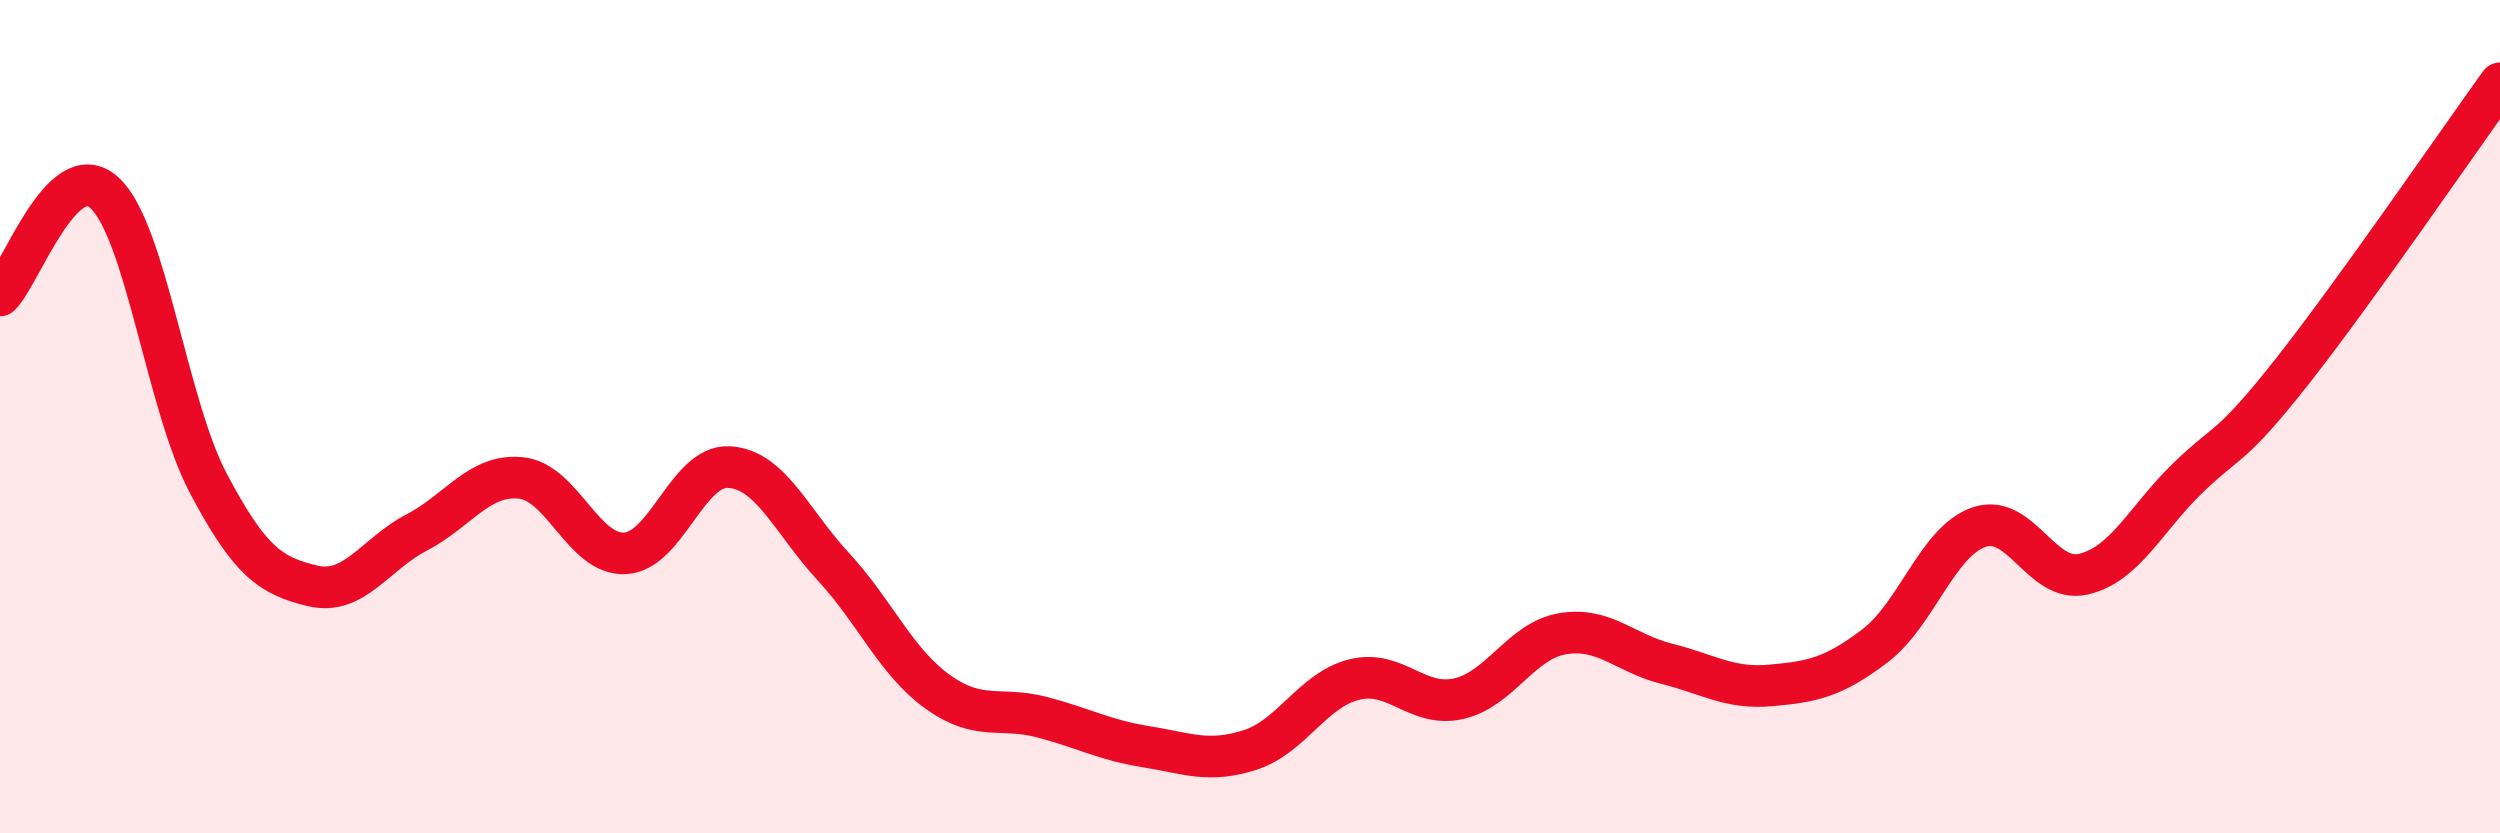
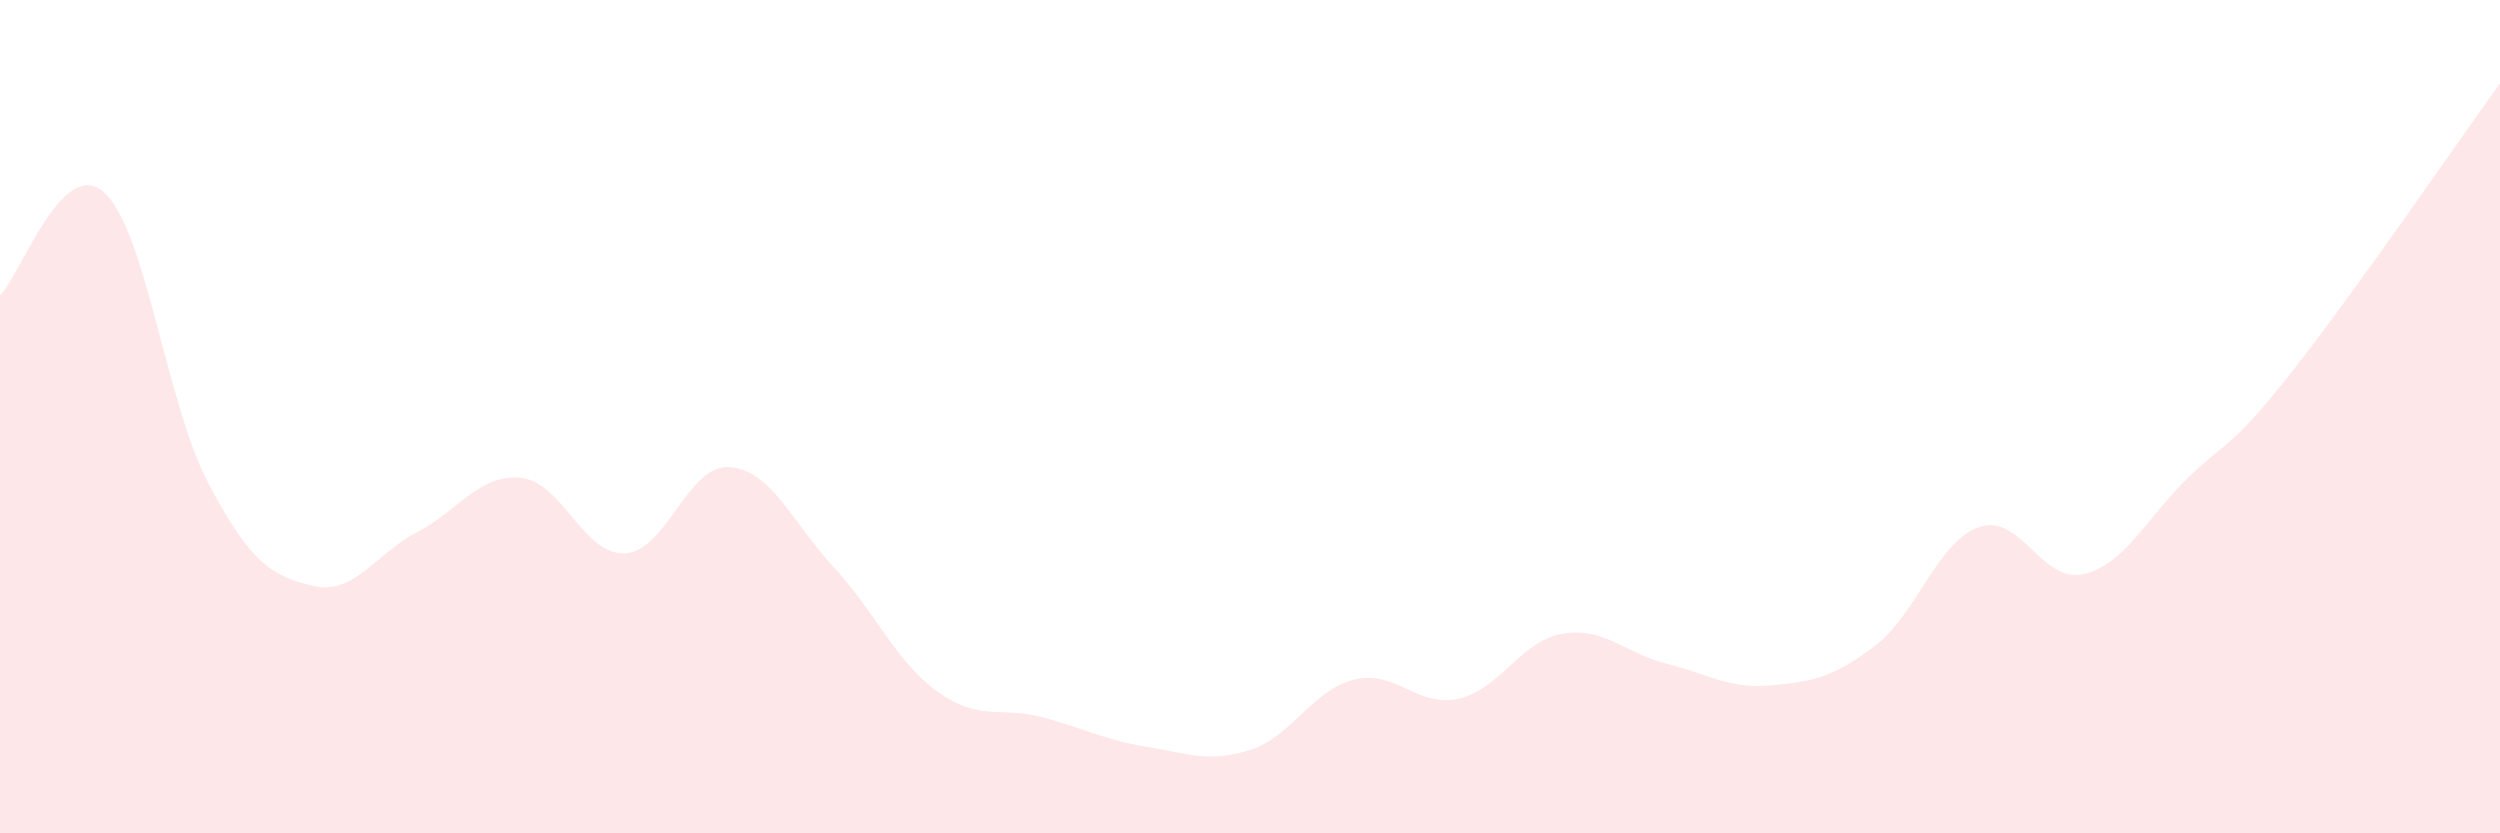
<svg xmlns="http://www.w3.org/2000/svg" width="60" height="20" viewBox="0 0 60 20">
  <path d="M 0,7.09 C 0.5,6.6 1.5,3.72 2.5,4.62 C 3.5,5.52 4,9.71 5,11.6 C 6,13.49 6.5,13.82 7.5,14.06 C 8.5,14.3 9,13.3 10,12.78 C 11,12.26 11.5,11.37 12.5,11.47 C 13.5,11.57 14,13.33 15,13.28 C 16,13.23 16.5,11.15 17.5,11.21 C 18.5,11.27 19,12.52 20,13.6 C 21,14.68 21.5,15.88 22.5,16.6 C 23.5,17.32 24,16.95 25,17.21 C 26,17.47 26.5,17.76 27.5,17.92 C 28.5,18.08 29,18.32 30,18 C 31,17.68 31.5,16.56 32.5,16.31 C 33.5,16.06 34,16.99 35,16.77 C 36,16.55 36.5,15.38 37.5,15.21 C 38.5,15.04 39,15.68 40,15.93 C 41,16.18 41.5,16.54 42.5,16.45 C 43.5,16.36 44,16.26 45,15.5 C 46,14.74 46.5,12.99 47.5,12.65 C 48.5,12.31 49,14.01 50,13.78 C 51,13.55 51.5,12.45 52.5,11.48 C 53.5,10.51 53.5,10.83 55,8.93 C 56.5,7.03 59,3.39 60,2L60 20L0 20Z" fill="#EB0A25" opacity="0.1" stroke-linecap="round" stroke-linejoin="round" />
-   <path d="M 0,7.09 C 0.5,6.6 1.5,3.72 2.5,4.62 C 3.5,5.52 4,9.71 5,11.6 C 6,13.49 6.5,13.82 7.5,14.06 C 8.5,14.3 9,13.3 10,12.78 C 11,12.26 11.5,11.37 12.5,11.47 C 13.5,11.57 14,13.33 15,13.28 C 16,13.23 16.5,11.15 17.5,11.21 C 18.5,11.27 19,12.52 20,13.6 C 21,14.68 21.5,15.88 22.5,16.6 C 23.5,17.32 24,16.95 25,17.21 C 26,17.47 26.5,17.76 27.5,17.92 C 28.5,18.08 29,18.32 30,18 C 31,17.68 31.5,16.56 32.5,16.31 C 33.5,16.06 34,16.99 35,16.77 C 36,16.55 36.5,15.38 37.5,15.21 C 38.5,15.04 39,15.68 40,15.93 C 41,16.18 41.5,16.54 42.5,16.45 C 43.5,16.36 44,16.26 45,15.5 C 46,14.74 46.5,12.99 47.5,12.65 C 48.5,12.31 49,14.01 50,13.78 C 51,13.55 51.5,12.45 52.5,11.48 C 53.5,10.51 53.5,10.83 55,8.93 C 56.5,7.03 59,3.39 60,2" stroke="#EB0A25" stroke-width="1" fill="none" stroke-linecap="round" stroke-linejoin="round" />
</svg>